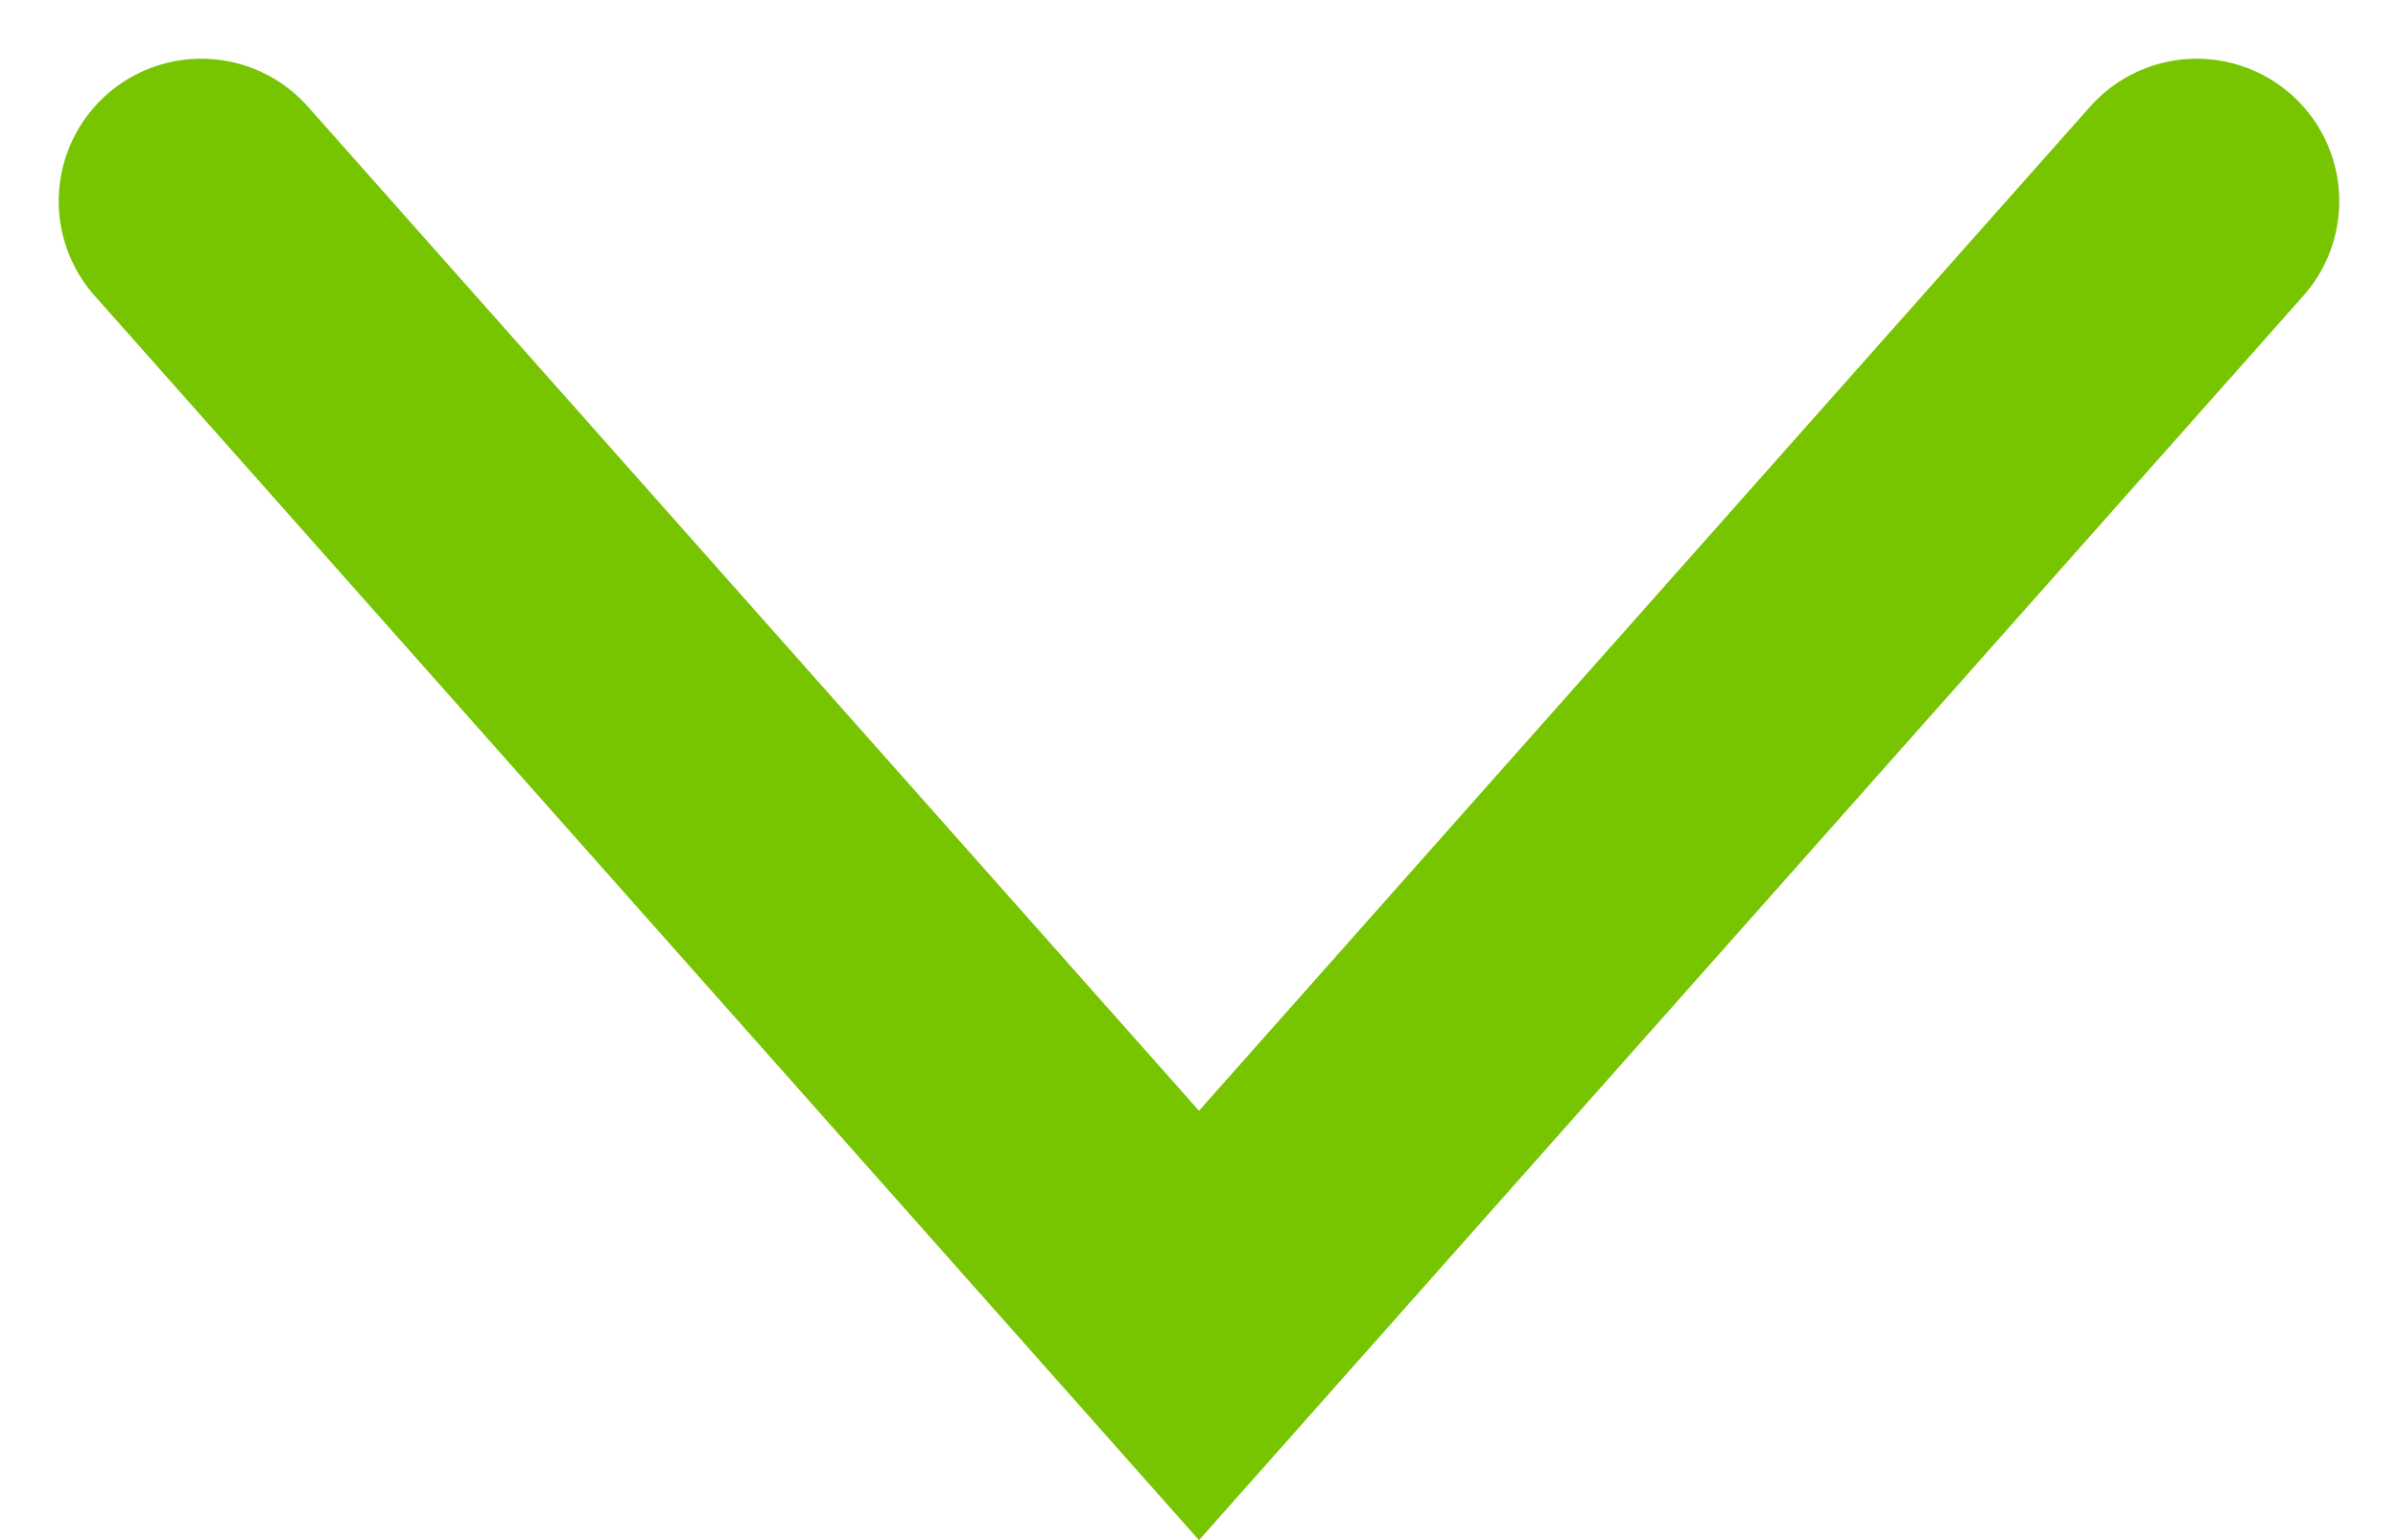
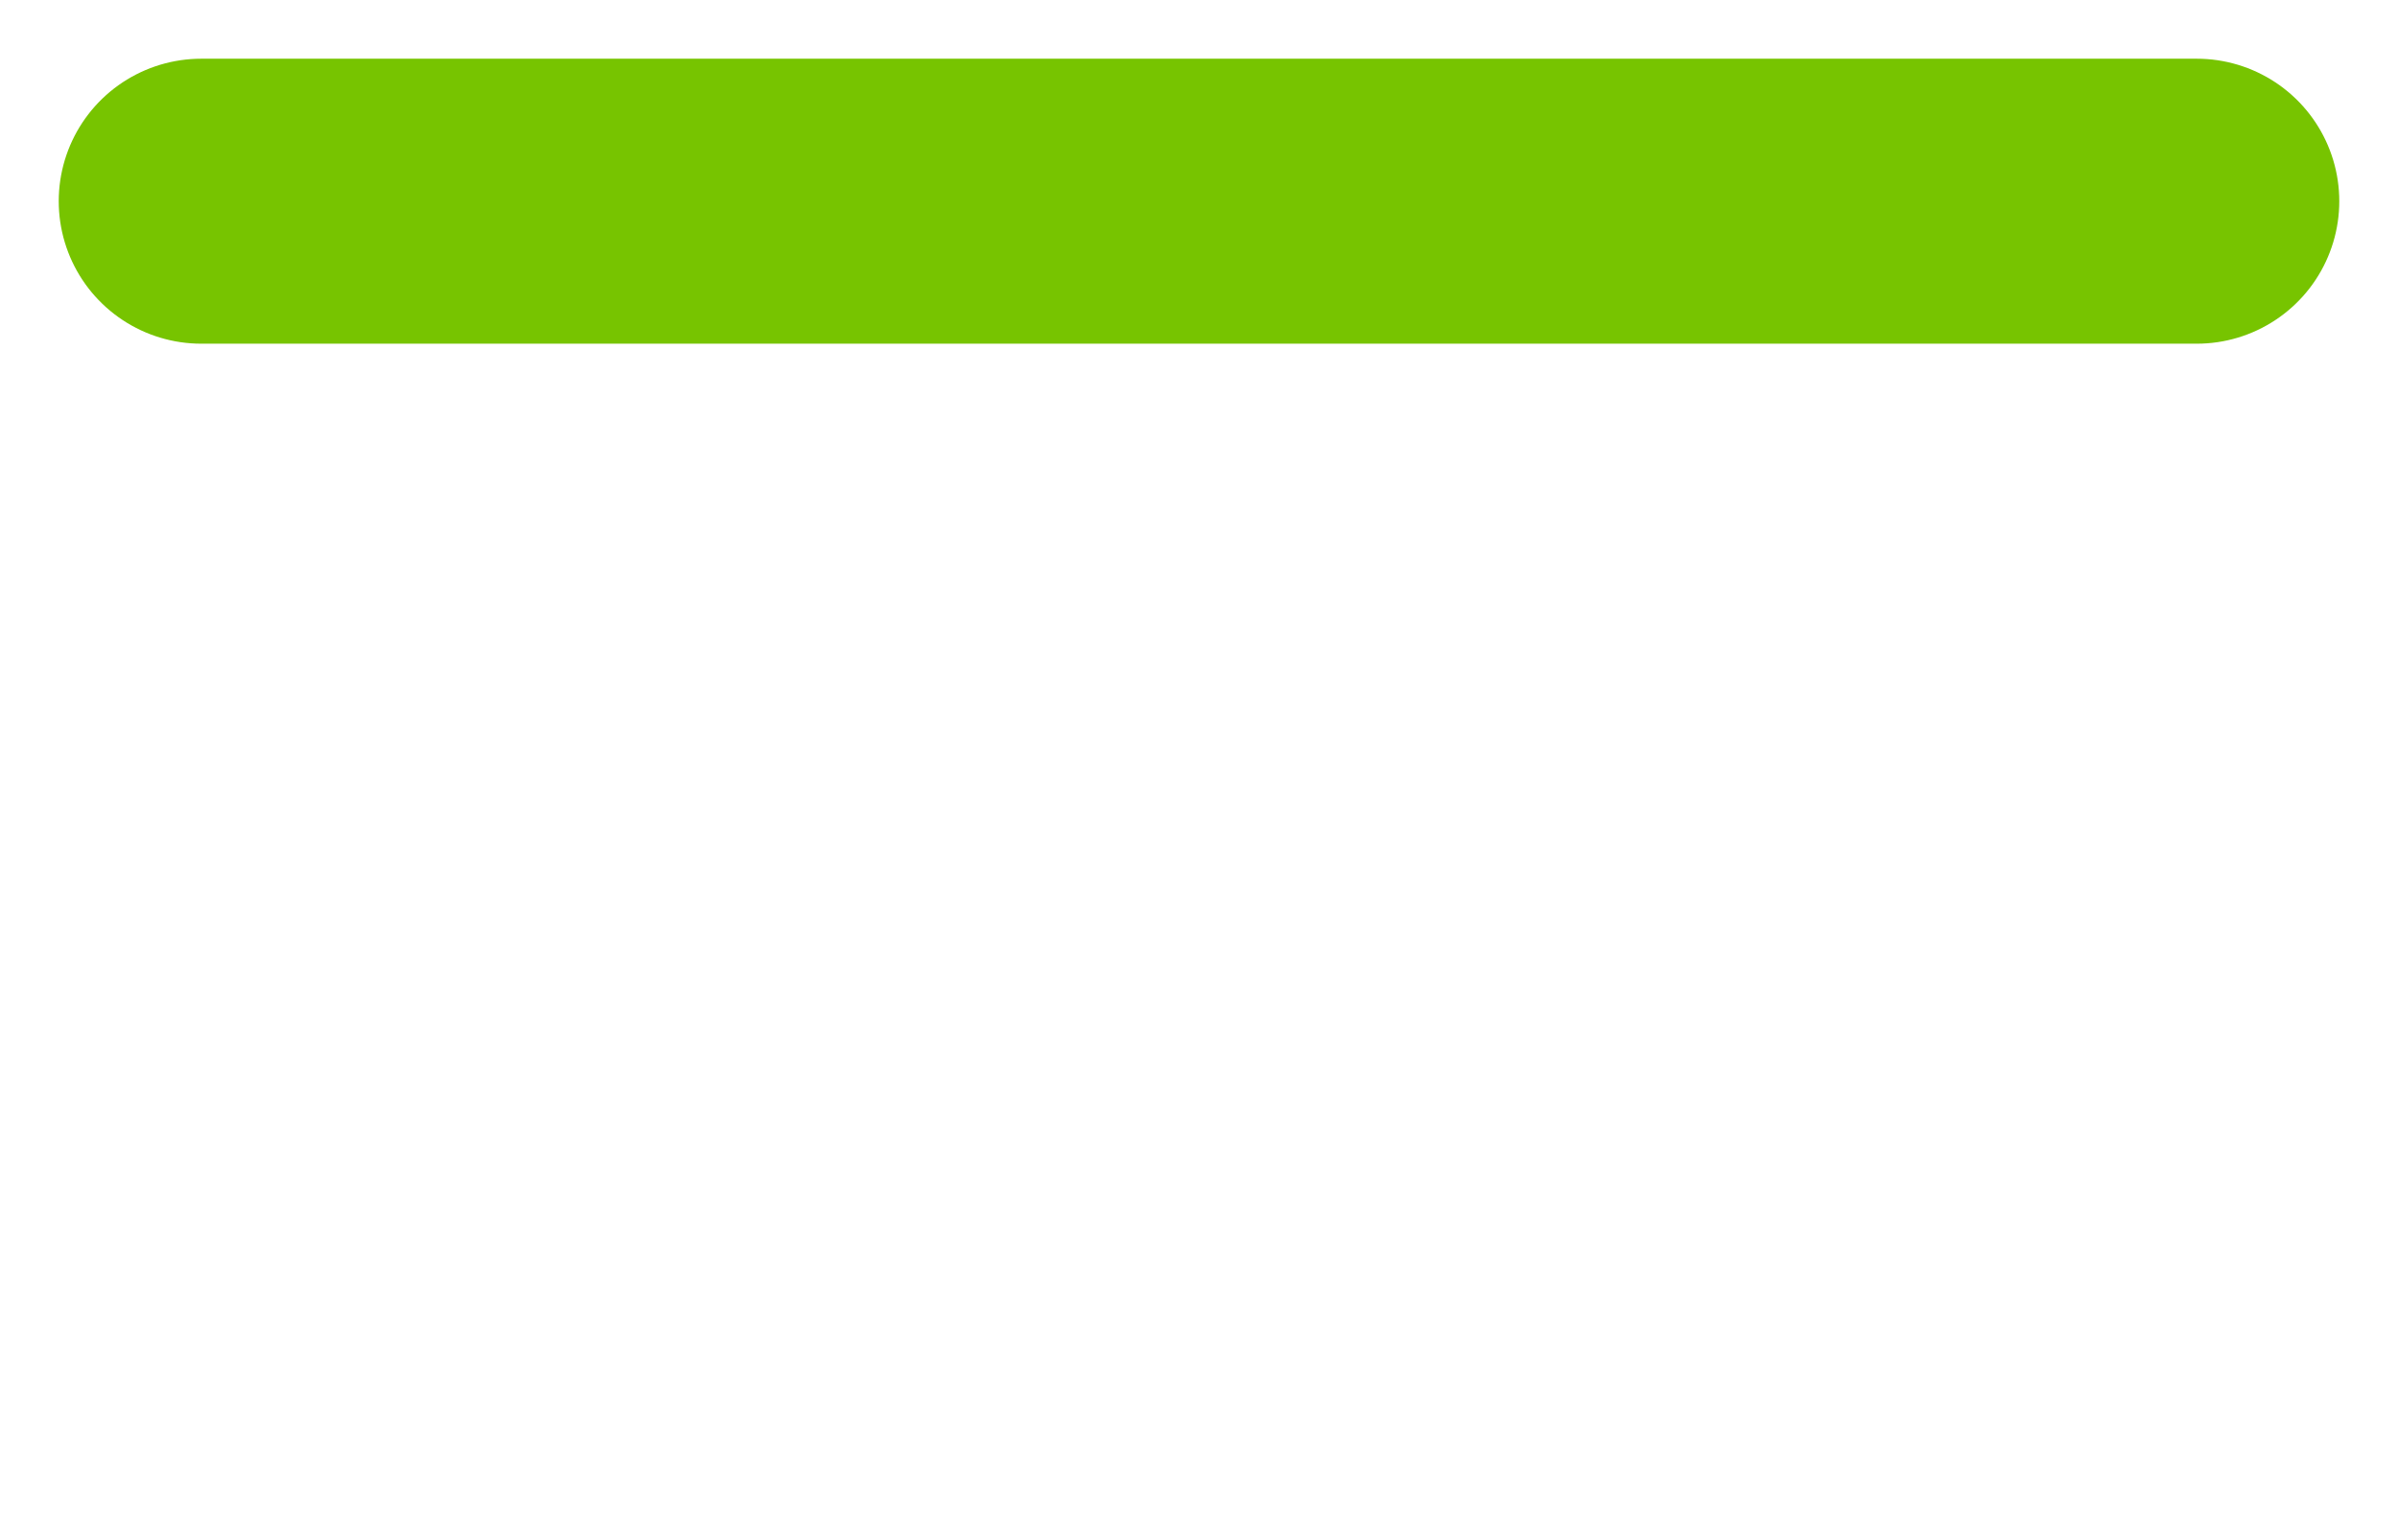
<svg xmlns="http://www.w3.org/2000/svg" width="8.412" height="5.404" viewBox="0 0 8.412 5.404">
-   <path id="Path_3" data-name="Path 3" d="M469.47,50l3.5,3.945L476.47,50" transform="translate(-468.764 -49.294)" fill="none" stroke="#77c400" stroke-linecap="round" stroke-width="1" />
+   <path id="Path_3" data-name="Path 3" d="M469.47,50L476.47,50" transform="translate(-468.764 -49.294)" fill="none" stroke="#77c400" stroke-linecap="round" stroke-width="1" />
</svg>